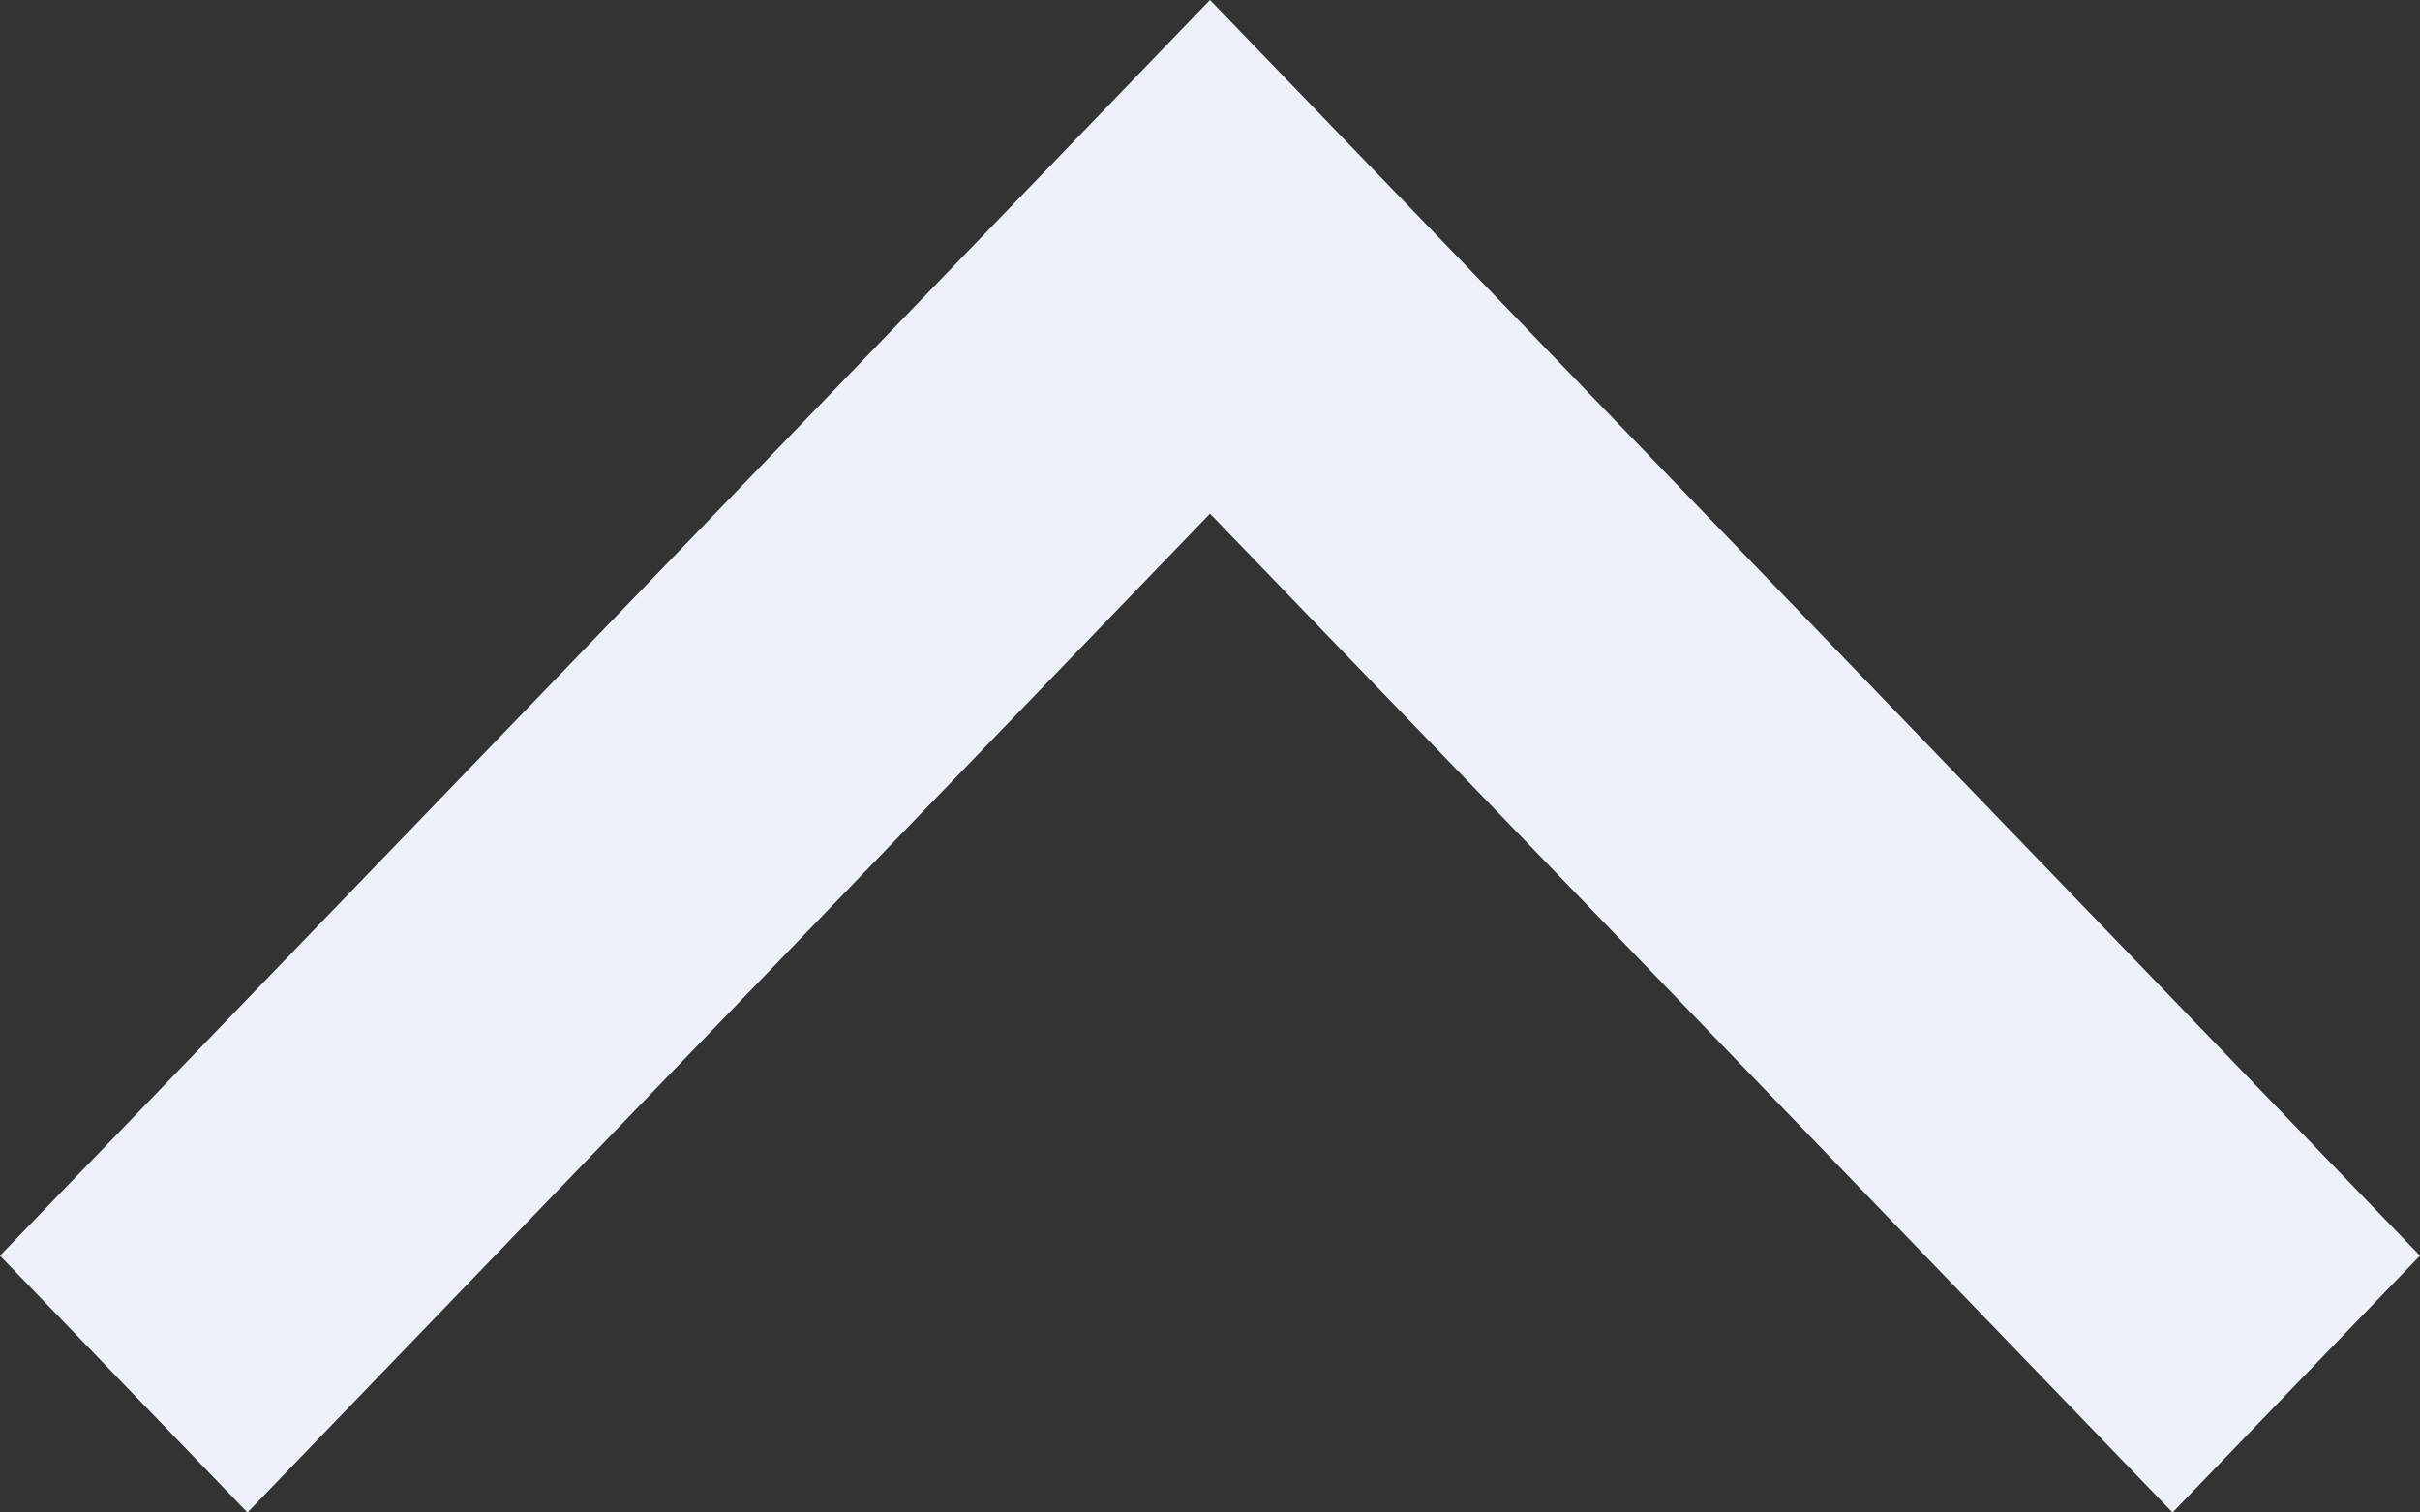
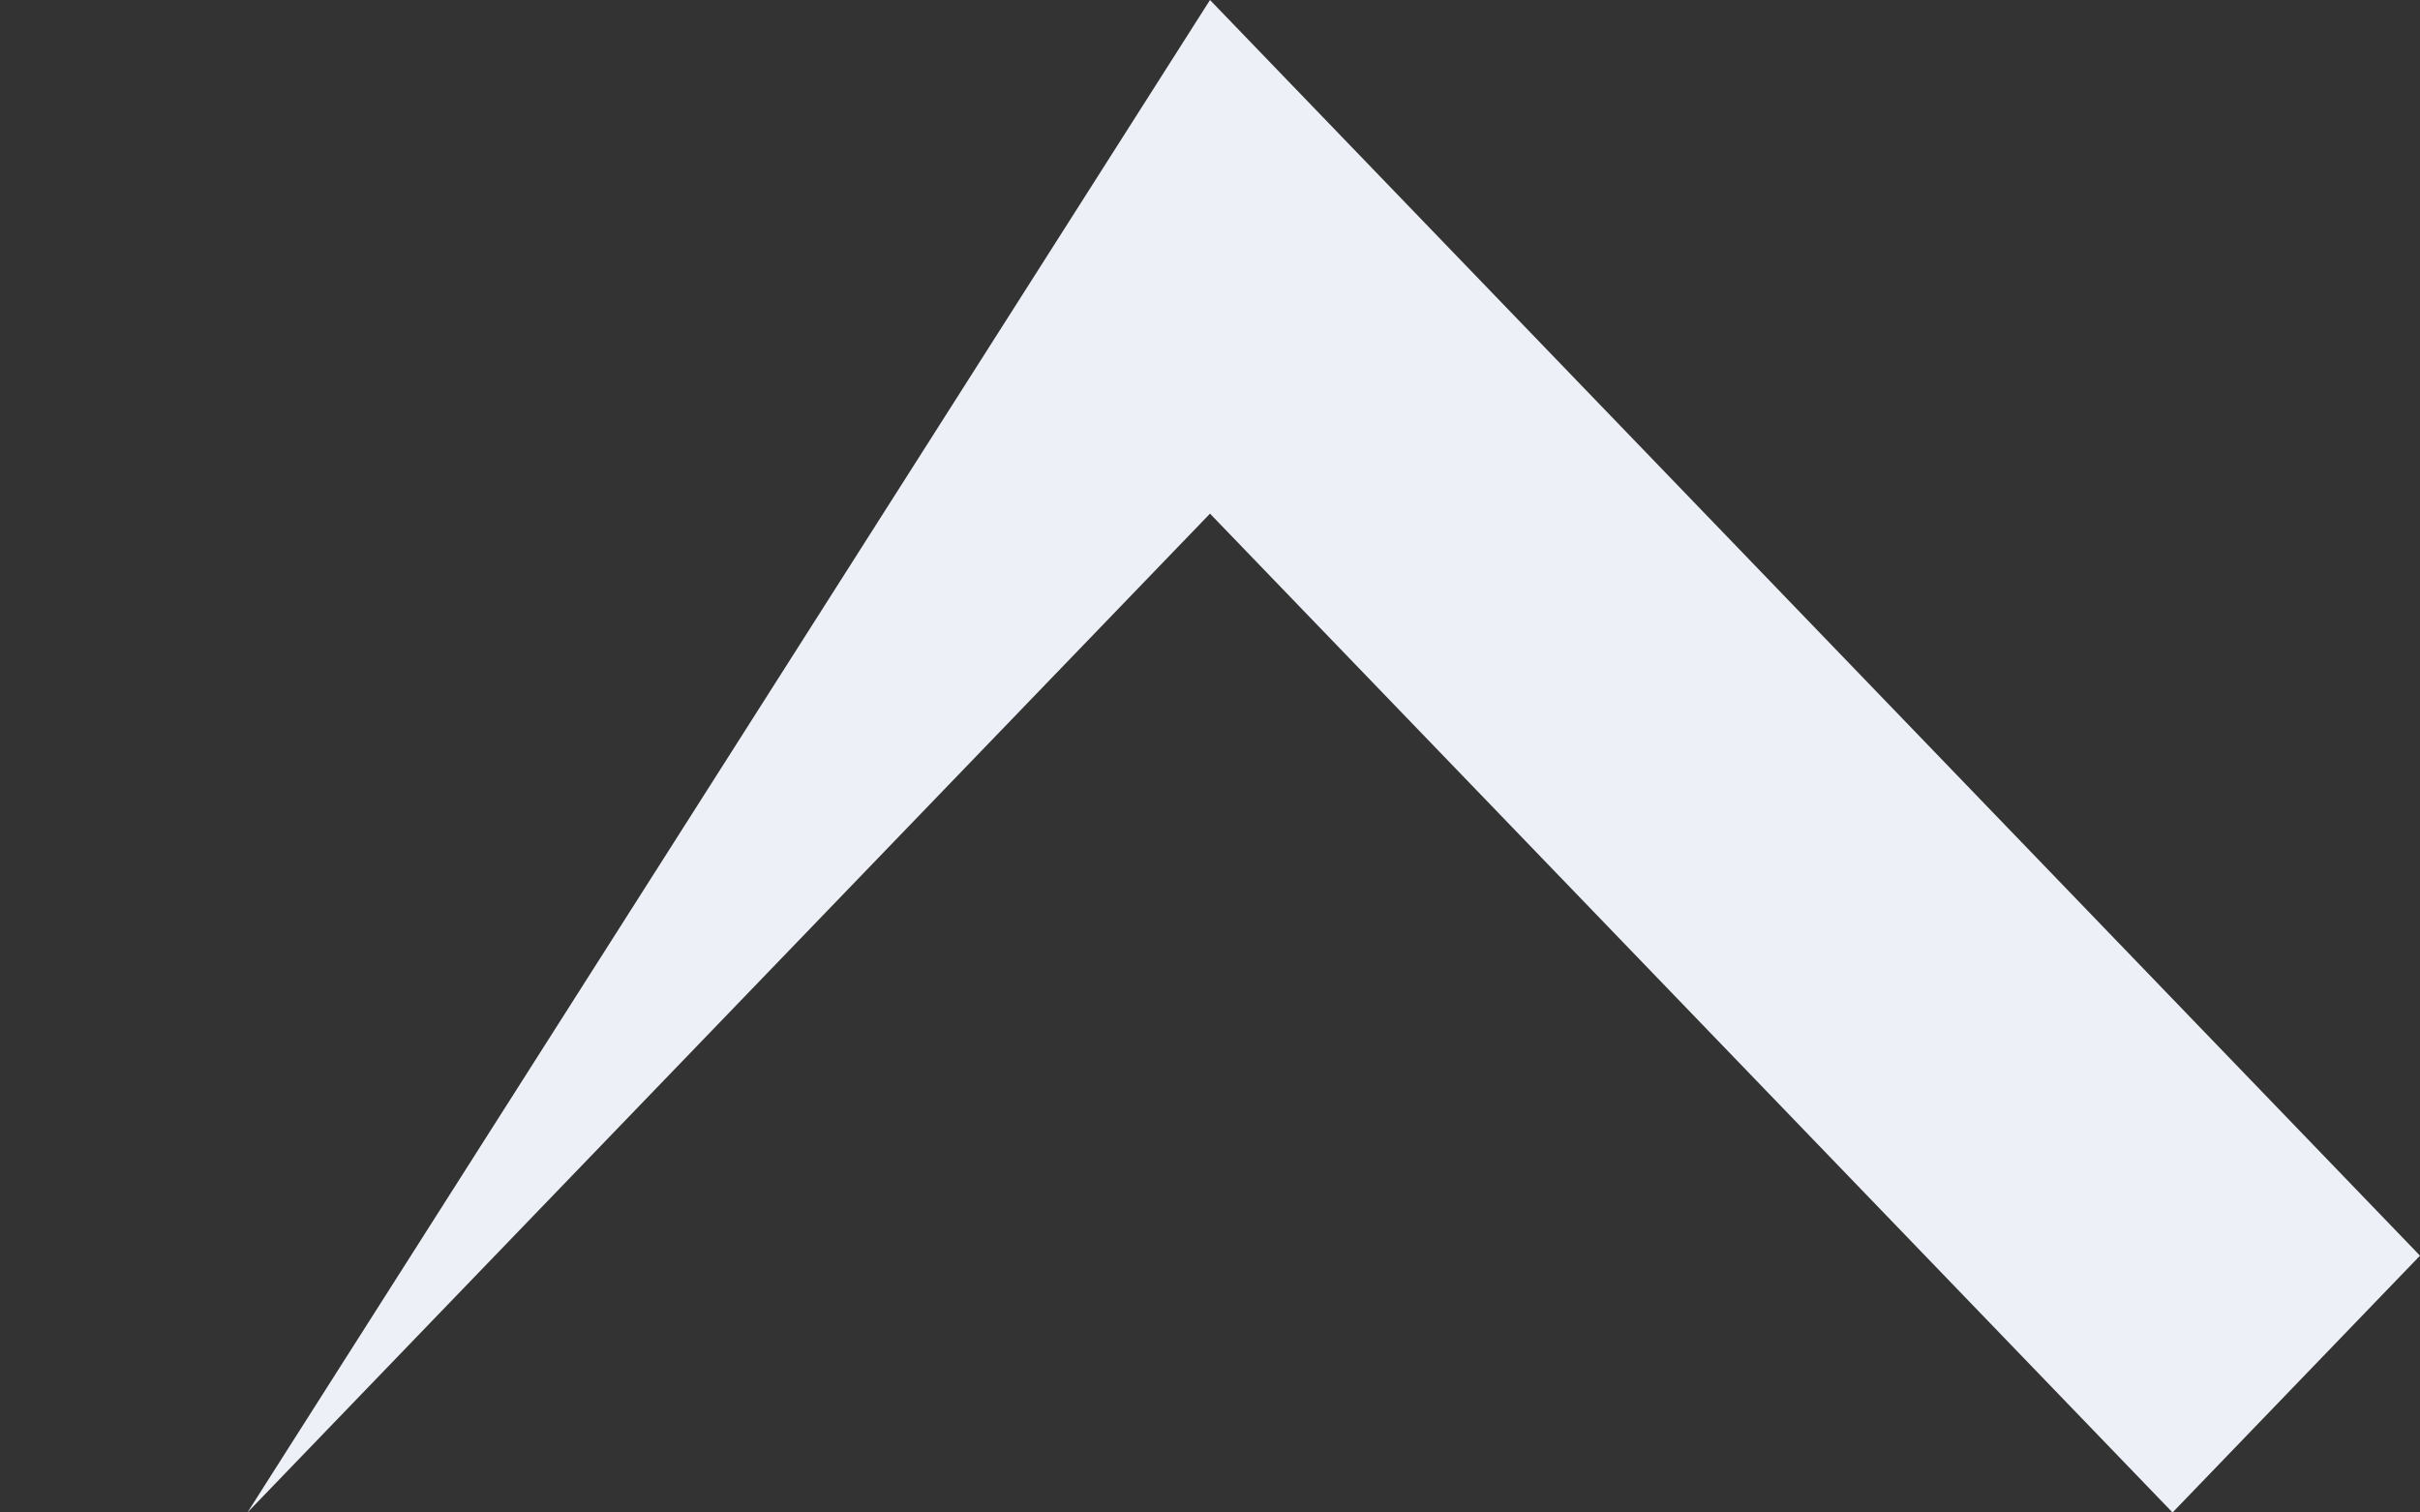
<svg xmlns="http://www.w3.org/2000/svg" xmlns:xlink="http://www.w3.org/1999/xlink" width="16" height="10" viewBox="0 0 16 10">
  <rect x="0" y="0" width="16" height="10" fill="#333333" stroke="none" />
  <defs>
-     <path id="a" d="M3 5l8.302-8L13-1.364 6.396 5 13 11.364 11.302 13z" />
+     <path id="a" d="M3 5L13-1.364 6.396 5 13 11.364 11.302 13z" />
  </defs>
  <use fill="#EDF1F7" fill-rule="evenodd" transform="matrix(0 1 1 0 3 -3)" xlink:href="#a" />
</svg>